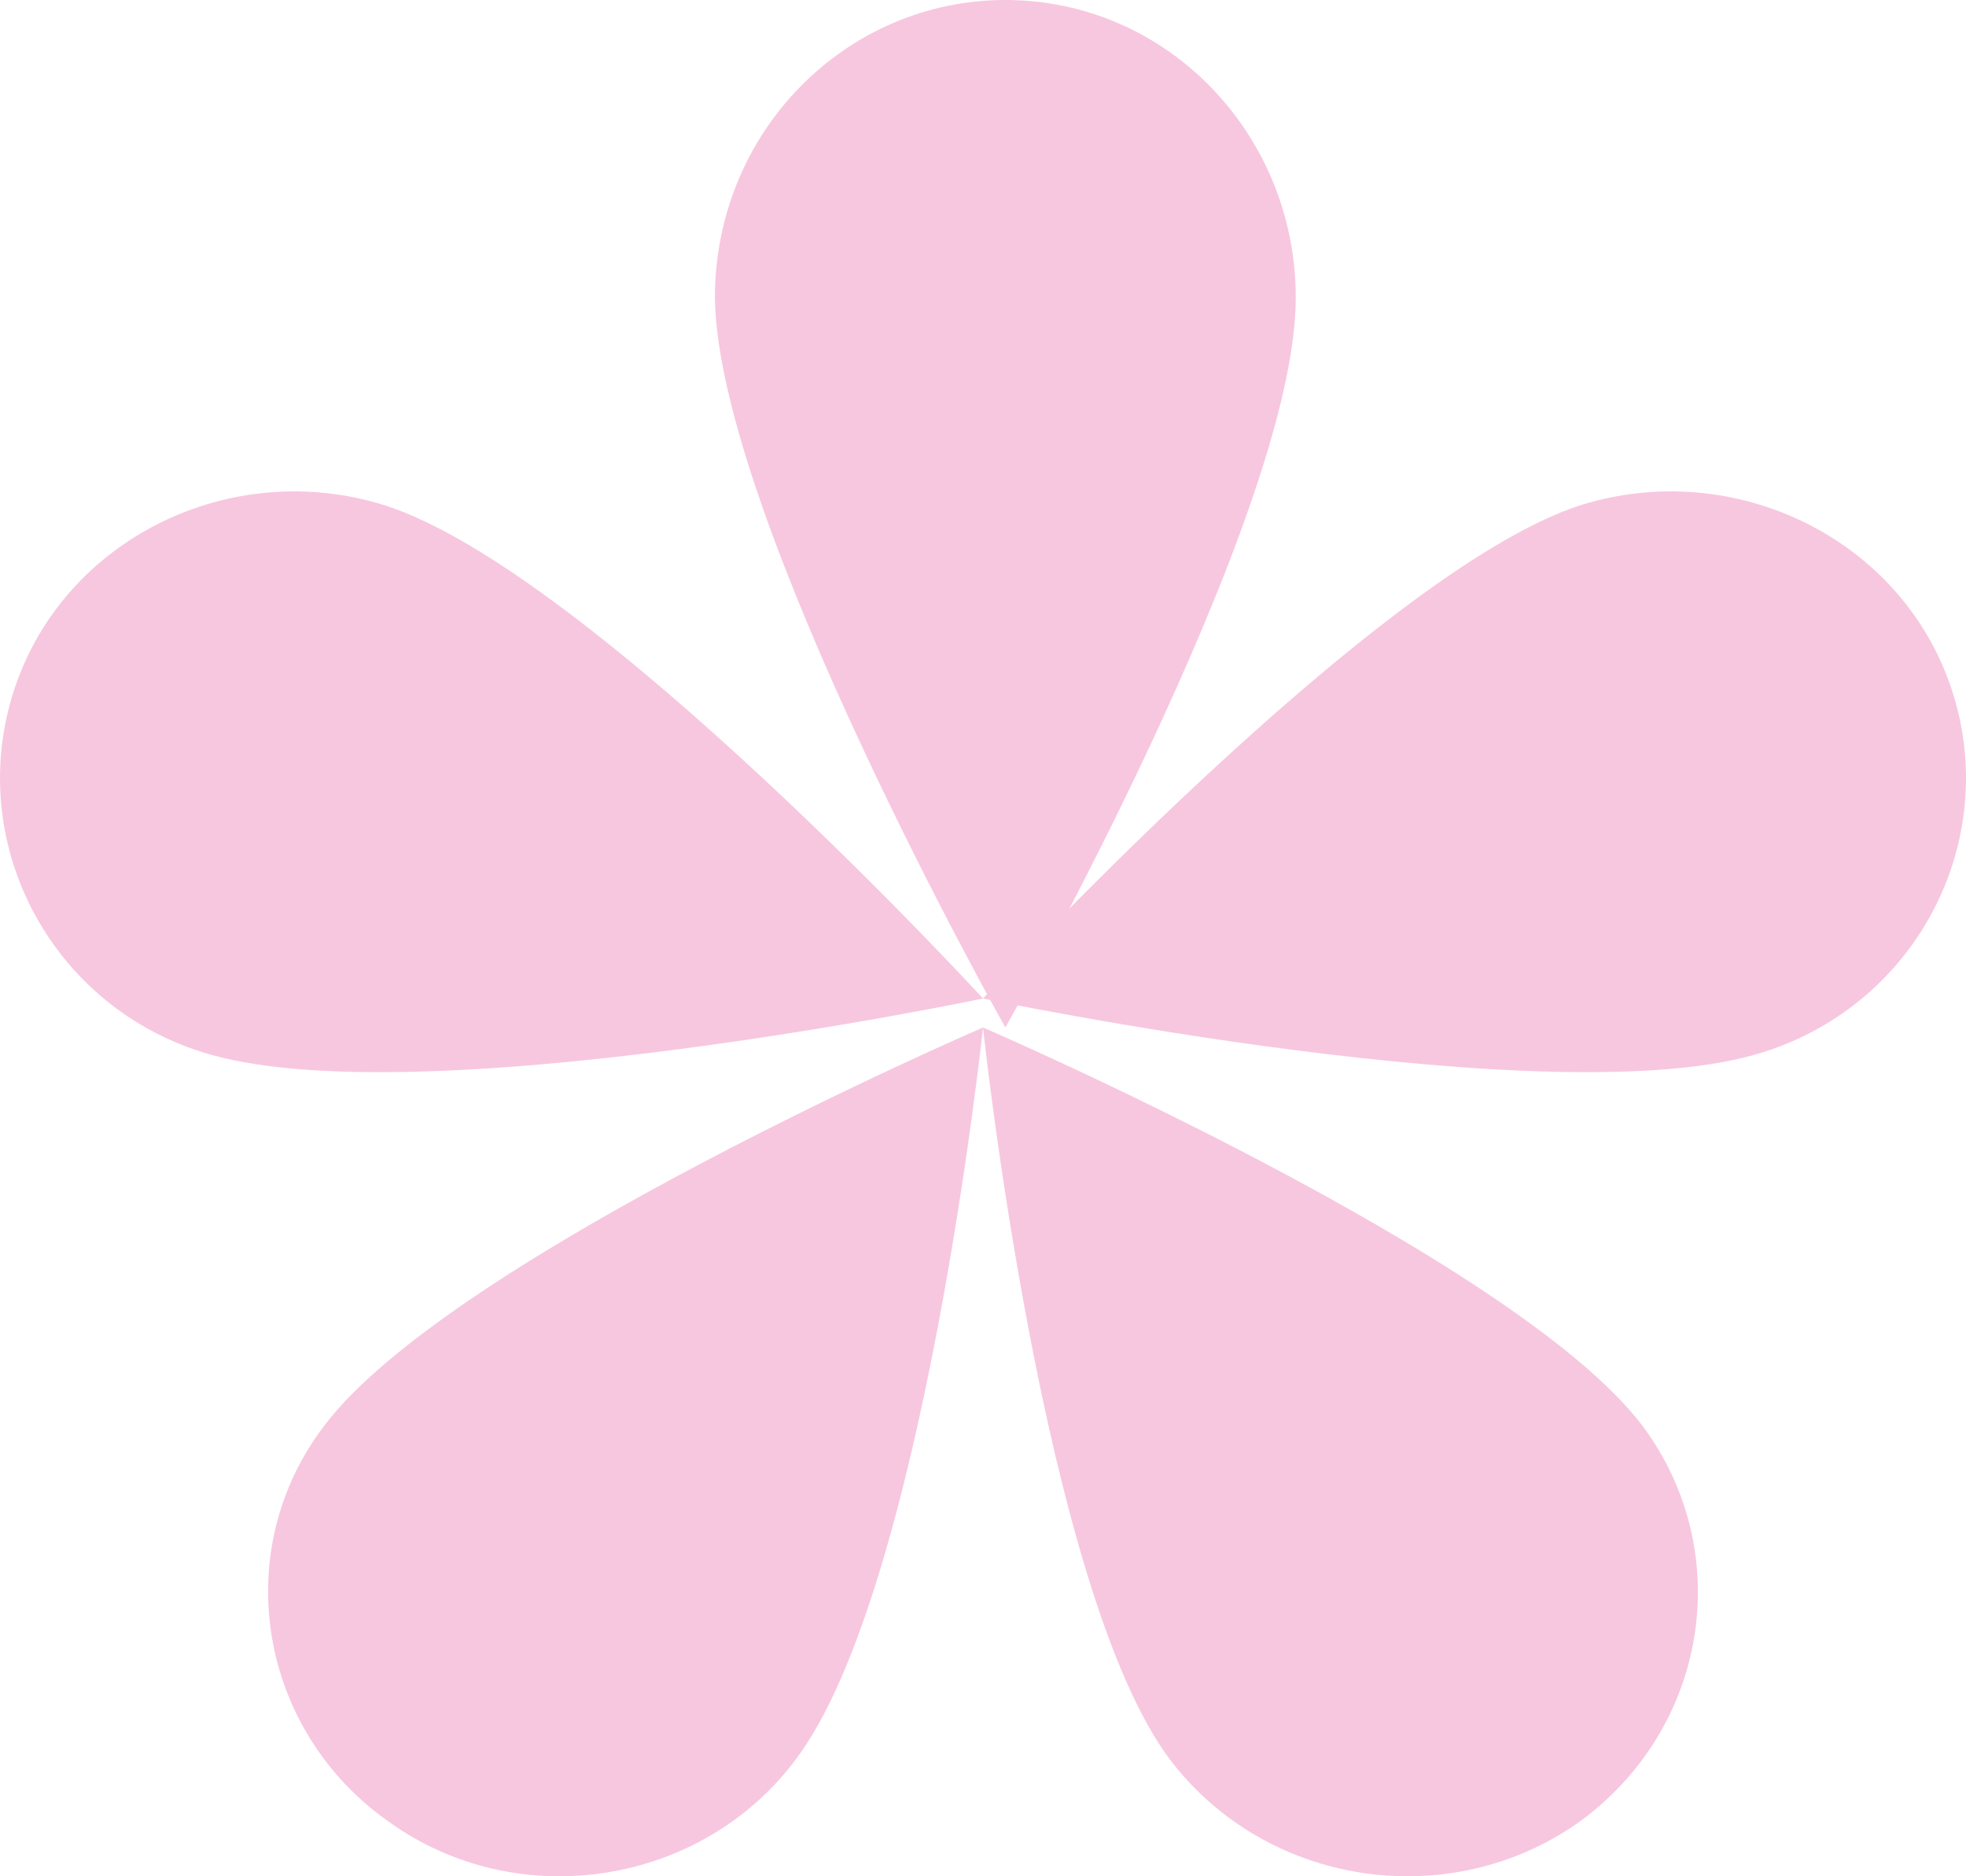
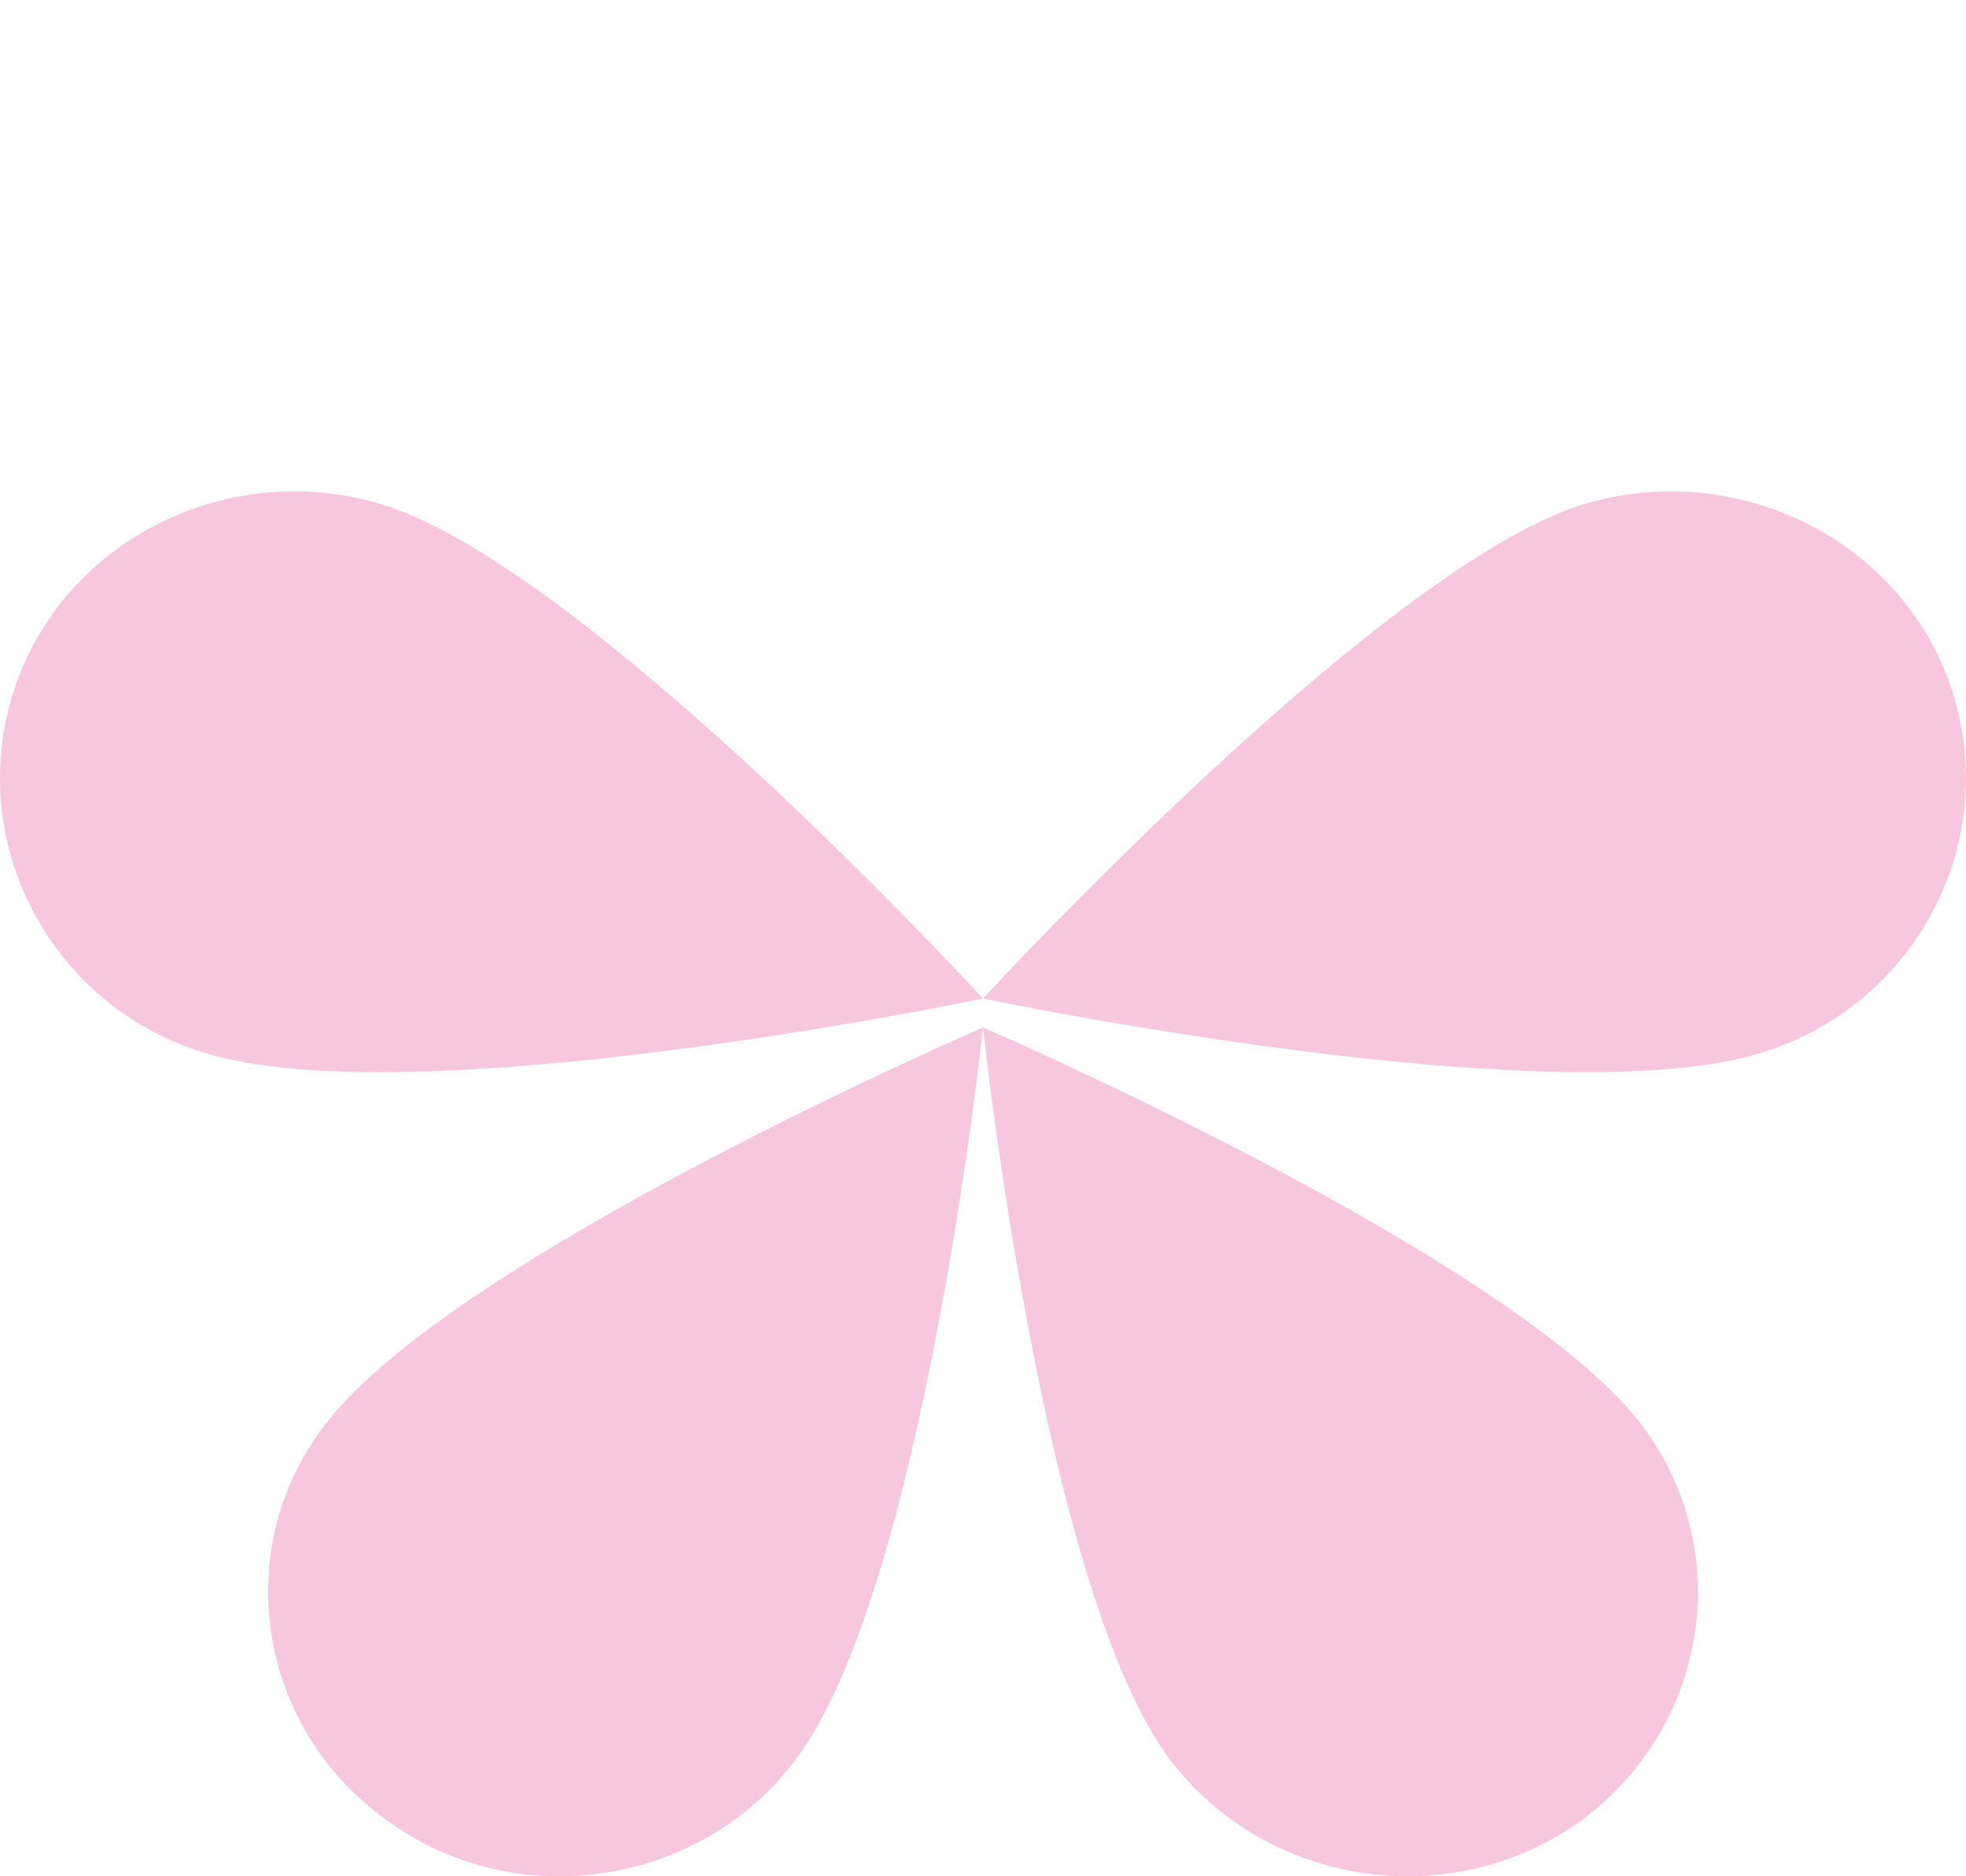
<svg xmlns="http://www.w3.org/2000/svg" width="44" height="42" viewBox="0 0 44 42" fill="none">
  <g clip-path="url(#clip0_30_2)">
-     <path fill-rule="evenodd" clip-rule="evenodd" d="M22.5 23C22.5 23 29 11.559 29 6.664C29 3.008 26.124 0 22.5 0C18.934 0 16 2.949 16 6.664C16.058 11.559 22.5 23 22.5 23Z" fill="#F7C7DF" />
    <path fill-rule="evenodd" clip-rule="evenodd" d="M22 22.351C22 22.351 34.832 25.039 39.461 23.552C42.917 22.465 44.792 18.805 43.679 15.431C42.566 12.057 38.816 10.226 35.359 11.313C30.789 12.8 22 22.351 22 22.351Z" fill="#F7C7DF" />
    <path fill-rule="evenodd" clip-rule="evenodd" d="M22 23C22 23 23.337 35.604 26.187 39.391C28.338 42.217 32.409 42.839 35.316 40.804C38.224 38.713 38.863 34.757 36.77 31.93C33.921 28.143 22 23 22 23Z" fill="#F7C7DF" />
    <path fill-rule="evenodd" clip-rule="evenodd" d="M22 23C22 23 10.098 28.137 7.253 31.919C5.105 34.741 5.802 38.749 8.705 40.781C11.608 42.87 15.73 42.193 17.82 39.37C20.665 35.588 22 23 22 23Z" fill="#F7C7DF" />
-     <path fill-rule="evenodd" clip-rule="evenodd" d="M22 22.351C22 22.351 13.235 12.8 8.618 11.313C5.17 10.226 1.43 12.057 0.32 15.431C-0.79 18.805 1.08 22.465 4.527 23.552C9.202 25.039 22 22.351 22 22.351Z" fill="#F7C7DF" />
+     <path fill-rule="evenodd" clip-rule="evenodd" d="M22 22.351C22 22.351 13.235 12.8 8.618 11.313C5.17 10.226 1.43 12.057 0.32 15.431C-0.79 18.805 1.08 22.465 4.527 23.552C9.202 25.039 22 22.351 22 22.351" fill="#F7C7DF" />
  </g>
  <defs>
    <clipPath id="clip0_30_2">
      <rect width="44" height="42" fill="white" />
    </clipPath>
  </defs>
</svg>